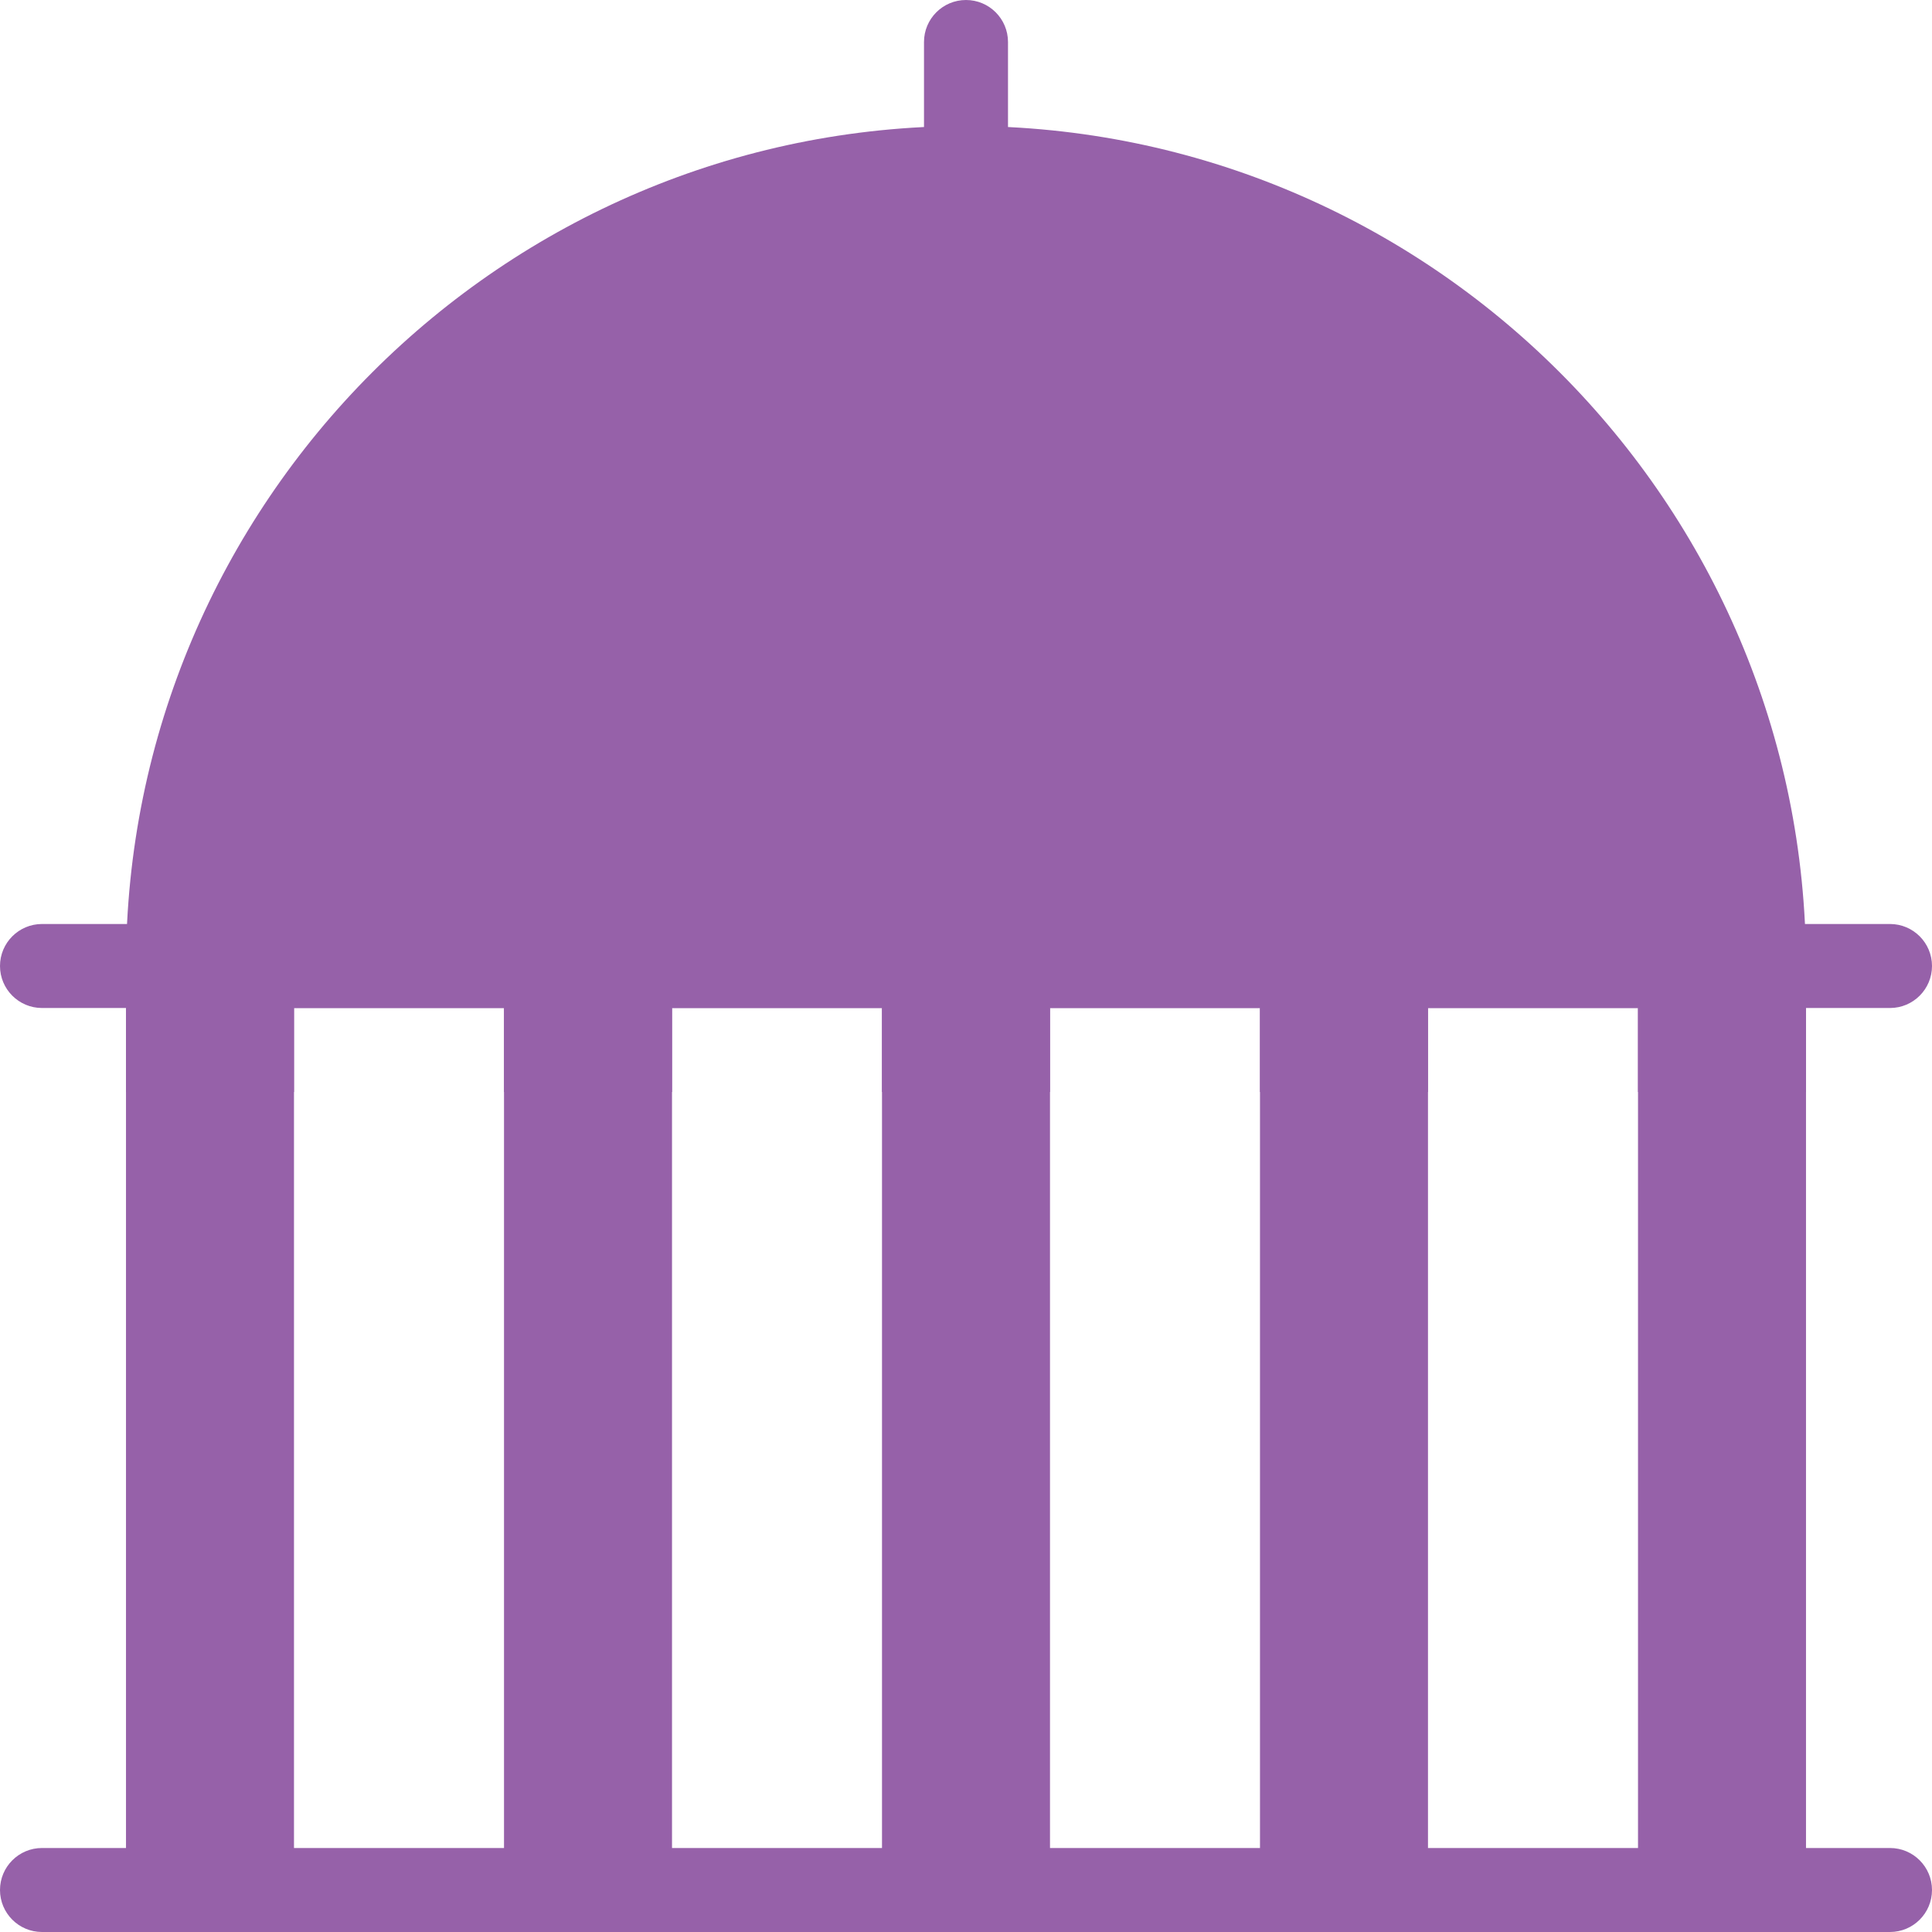
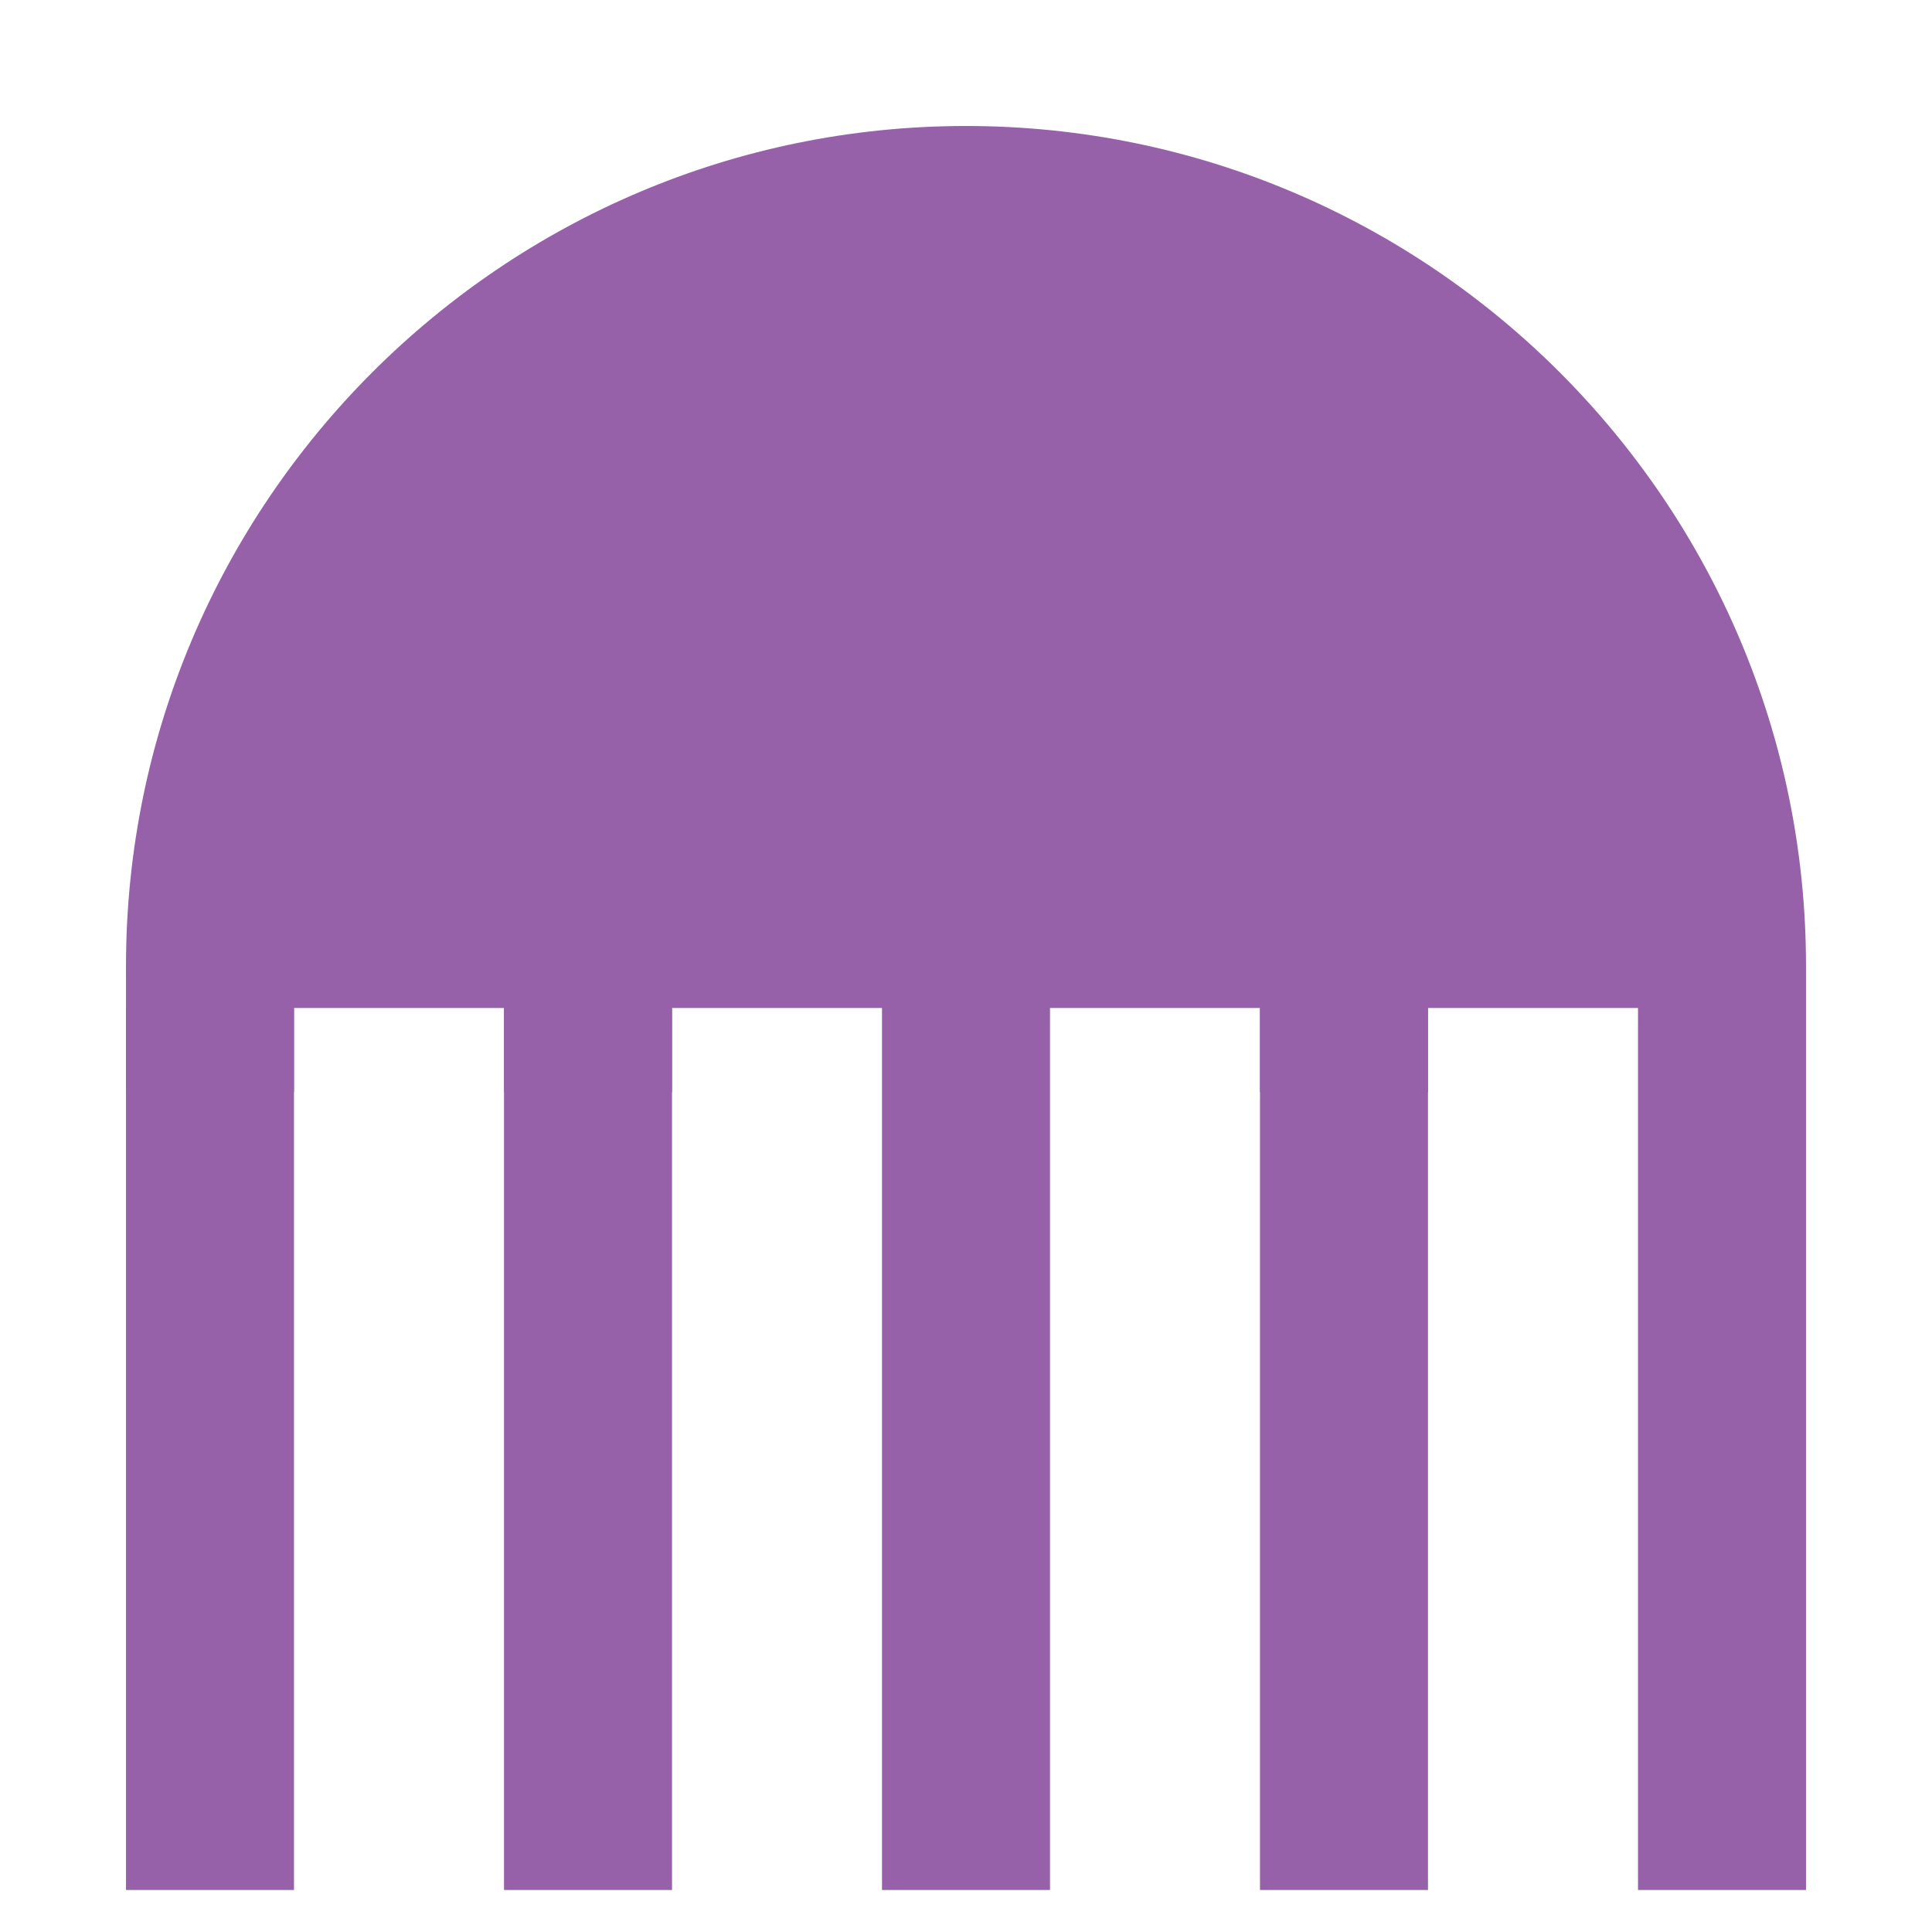
<svg xmlns="http://www.w3.org/2000/svg" width="65" height="65" viewBox="0 0 65 65" fill="none">
  <path d="M9.891 32.5H4.239V63.587H9.891V32.5Z" fill="#9661a9" />
  <path d="M60.761 32.5H55.109V63.587H60.761V32.5Z" fill="#9661a9" />
  <path d="M48.043 32.5H42.391V63.587H48.043V32.5Z" fill="#9661a9" />
  <path d="M35.326 32.5H29.674V63.587H35.326V32.5Z" fill="#9661a9" />
  <path d="M22.609 32.5H16.957V63.587H22.609V32.5Z" fill="#9661a9" />
-   <path d="M32.5 8.478C31.72 8.478 31.087 7.845 31.087 7.065V1.413C31.087 0.633 31.72 0 32.5 0C33.28 0 33.913 0.633 33.913 1.413V7.065C33.913 7.845 33.28 8.478 32.5 8.478Z" fill="#9661a9" />
  <path d="M59.348 33.913H5.652C4.872 33.913 4.239 33.28 4.239 32.5C4.239 16.917 16.917 4.239 32.5 4.239C48.083 4.239 60.761 16.917 60.761 32.5C60.761 33.28 60.128 33.913 59.348 33.913Z" fill="#9661a9" />
-   <path d="M63.587 65H1.413C0.633 65 0 64.367 0 63.587C0 62.807 0.633 62.174 1.413 62.174H63.587C64.367 62.174 65 62.807 65 63.587C65 64.367 64.367 65 63.587 65Z" fill="#9661a9" />
-   <path d="M63.587 33.913H1.413C0.633 33.913 0 33.28 0 32.5C0 31.72 0.633 31.087 1.413 31.087H63.587C64.367 31.087 65 31.72 65 32.5C65 33.28 64.367 33.913 63.587 33.913Z" fill="#9661a9" />
  <path d="M9.891 33.913H4.239V36.739H9.891V33.913Z" fill="#9661a9" />
  <path d="M22.609 33.913H16.957V36.739H22.609V33.913Z" fill="#9661a9" />
-   <path d="M35.326 33.913H29.674V36.739H35.326V33.913Z" fill="#9661a9" />
  <path d="M48.043 33.913H42.391V36.739H48.043V33.913Z" fill="#9661a9" />
-   <path d="M60.761 33.913H55.109V36.739H60.761V33.913Z" fill="#9661a9" />
</svg>